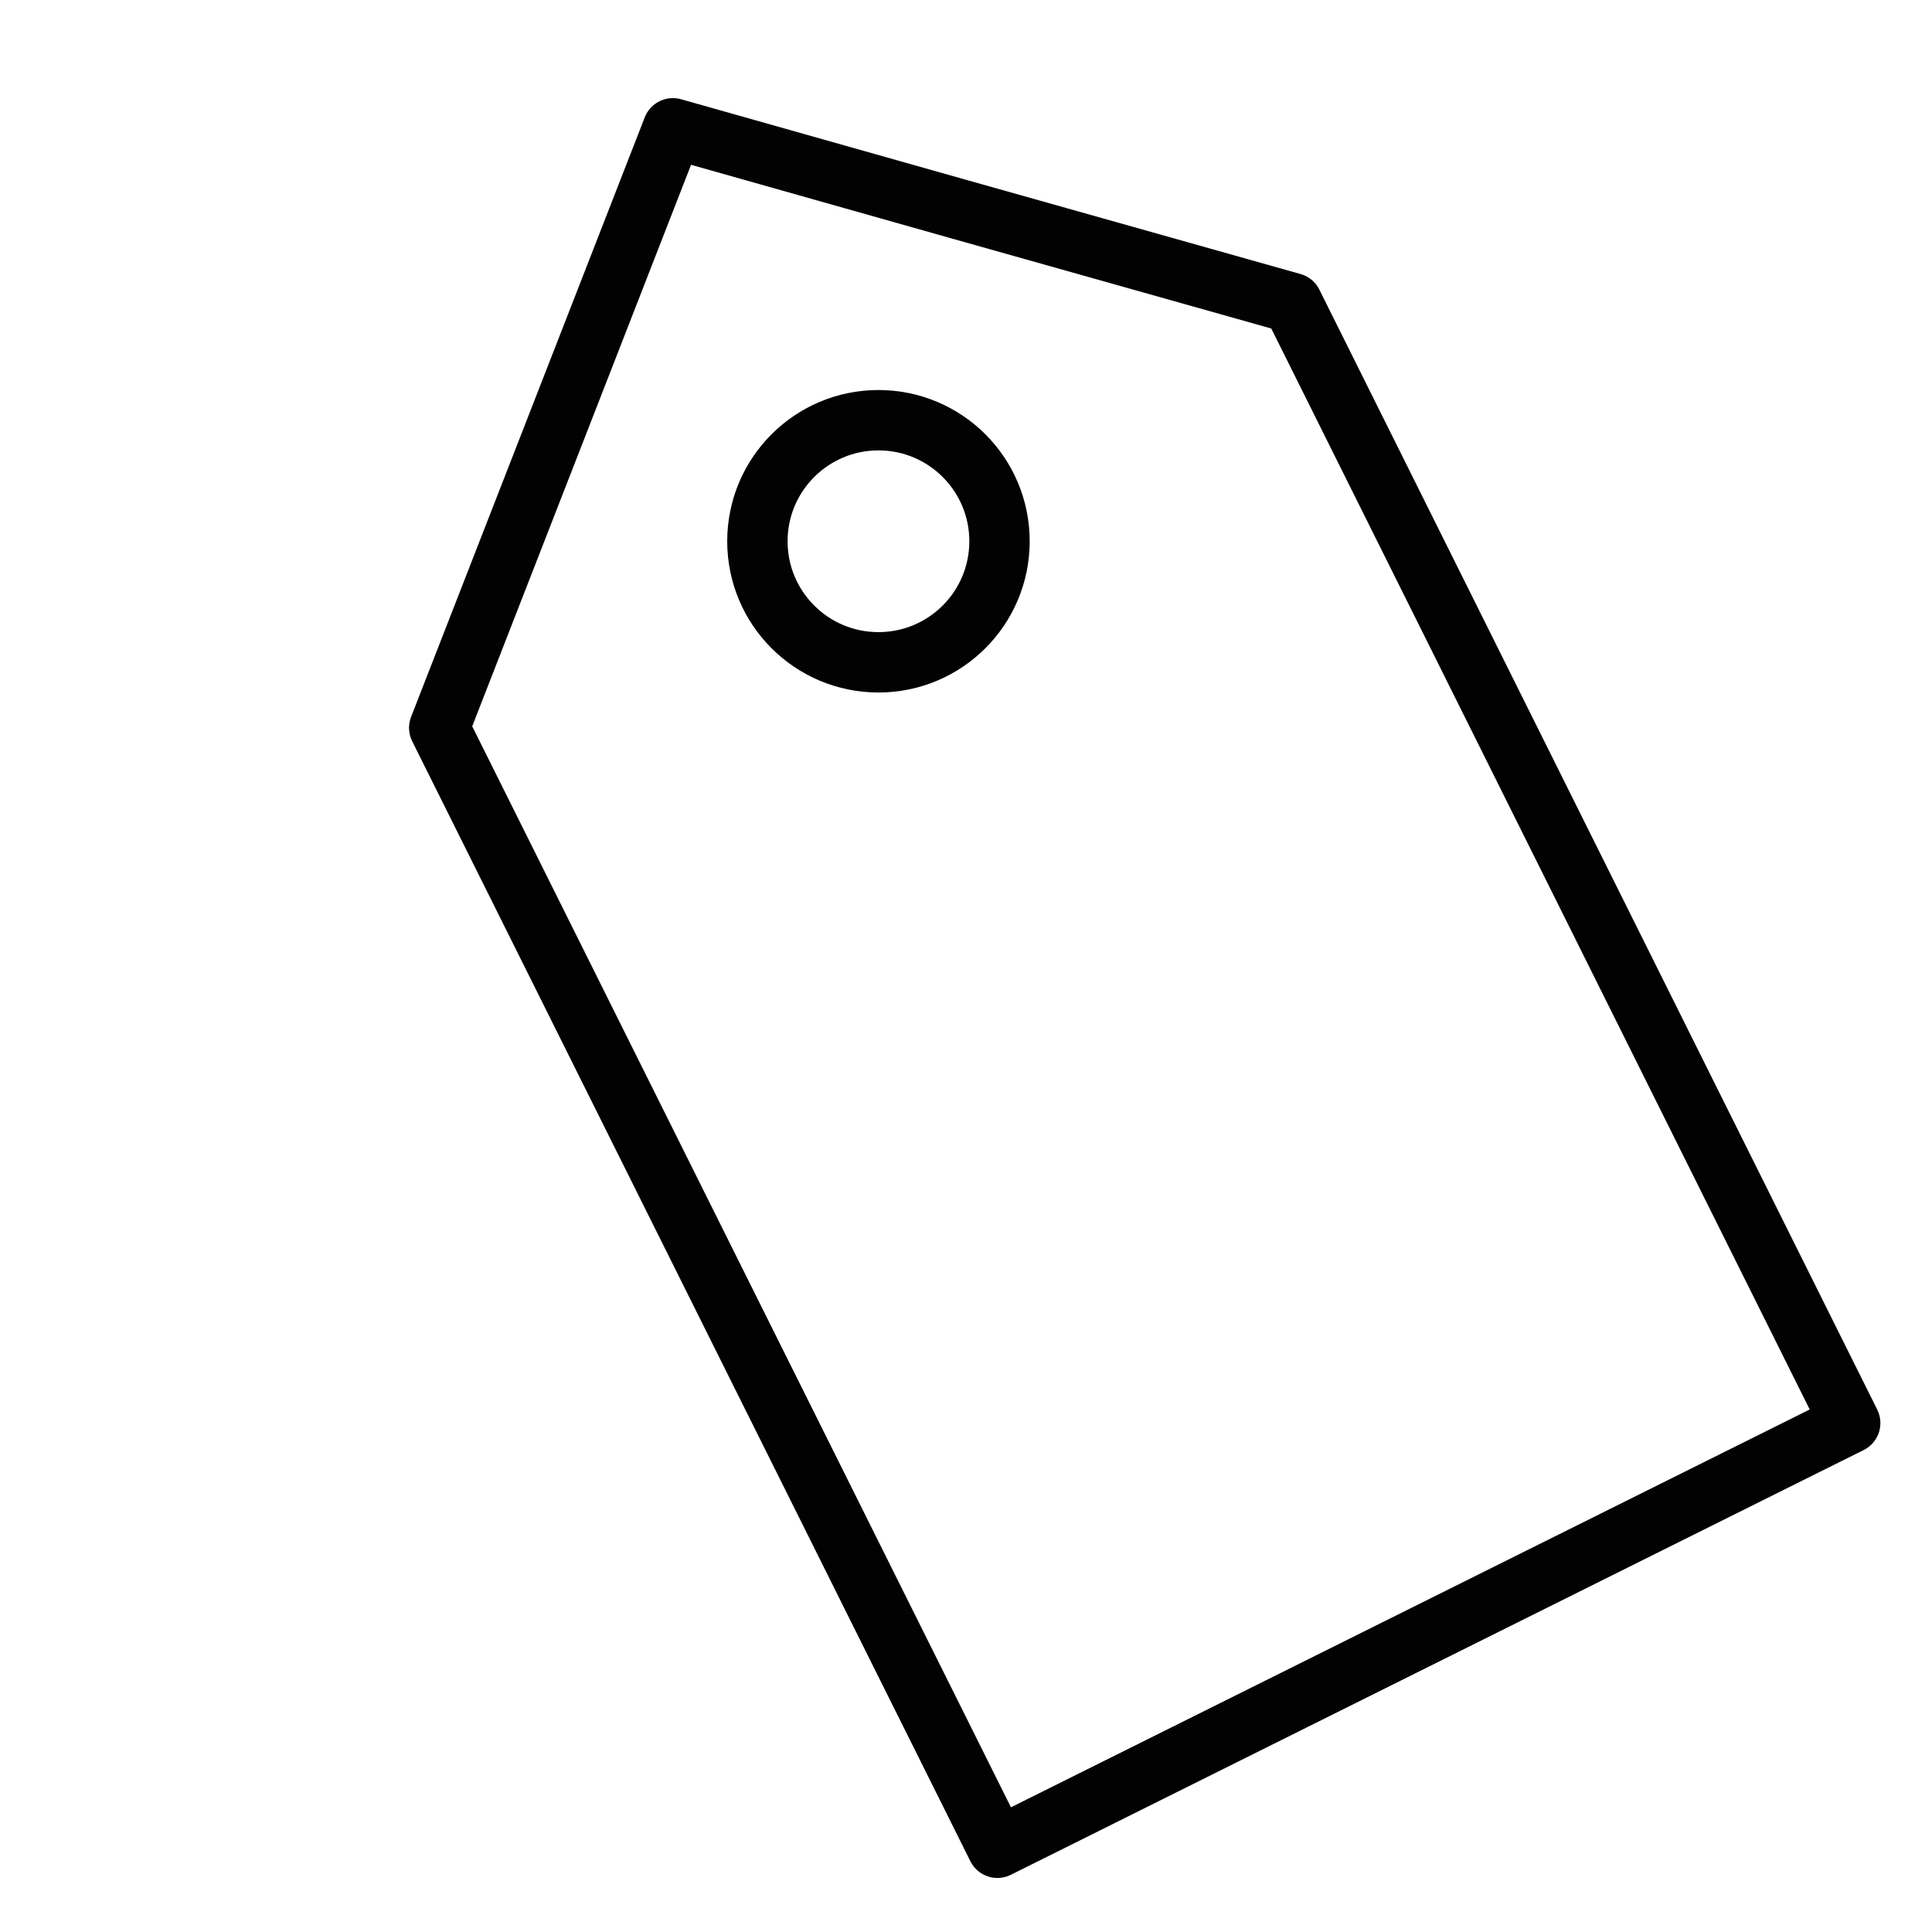
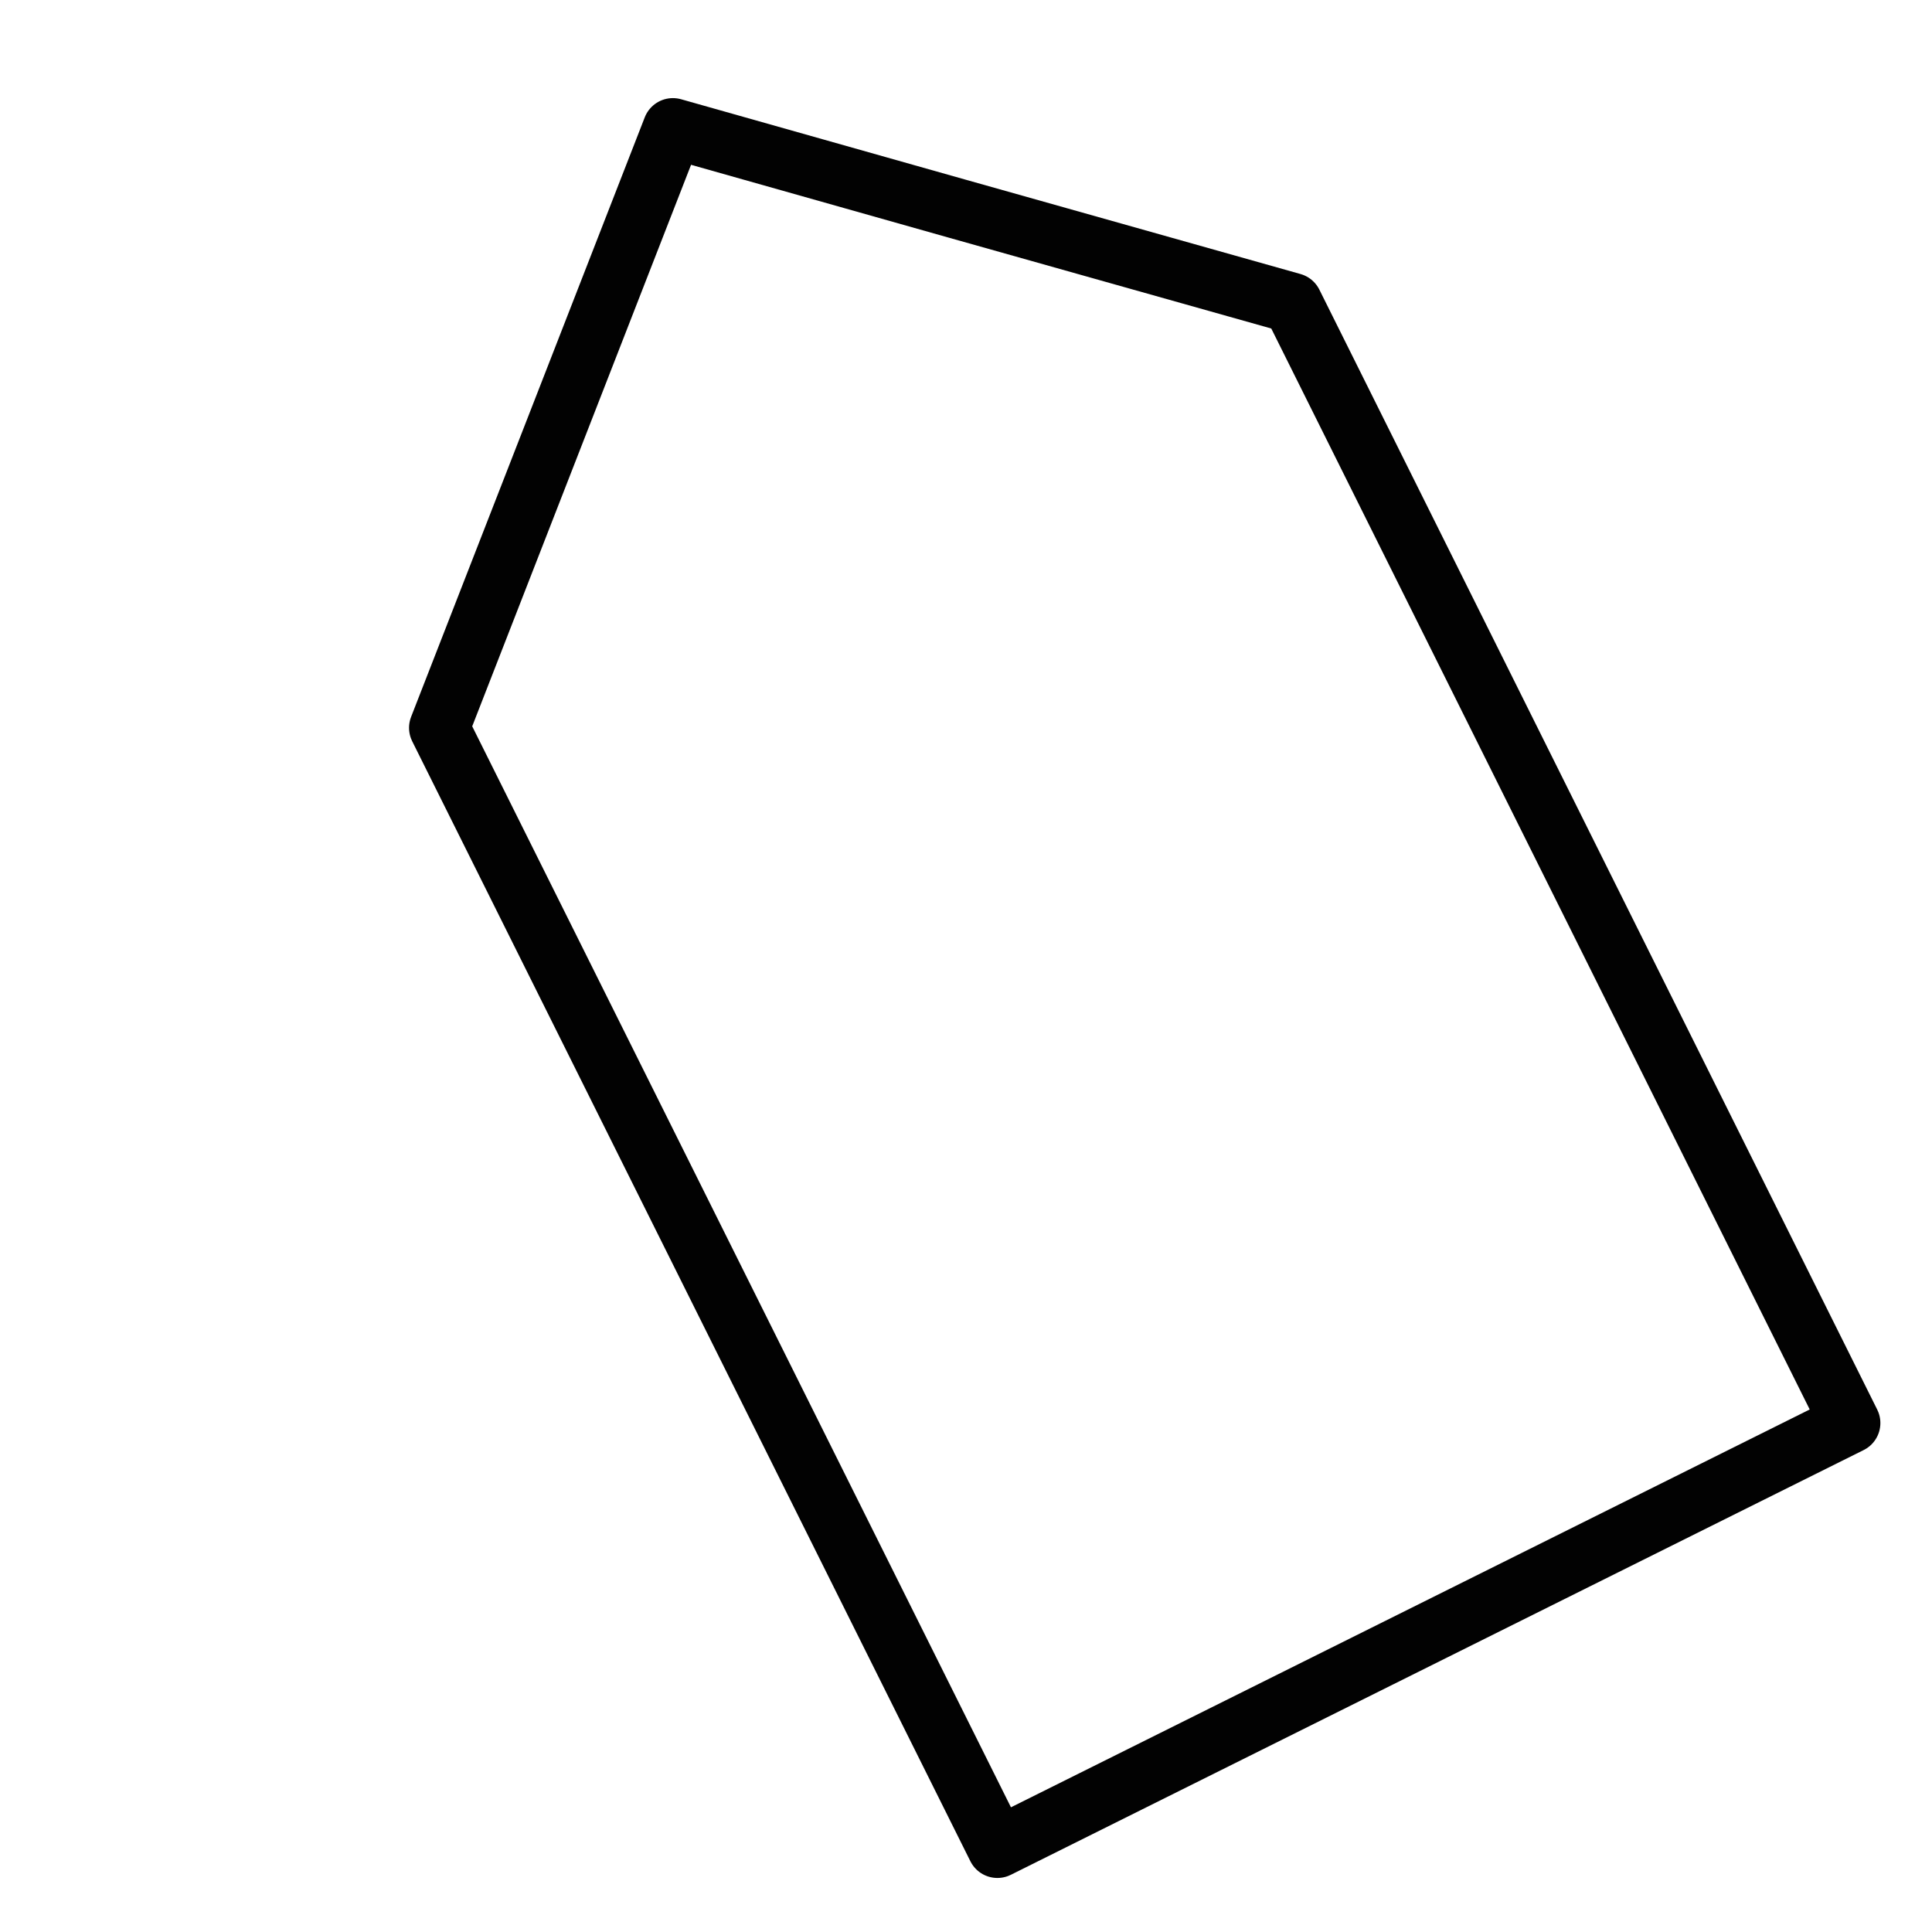
<svg xmlns="http://www.w3.org/2000/svg" width="64" height="64" viewBox="0 0 64 64" fill="none">
  <path d="M42.81 10.04L61.29 47.14L33.04 61.21L14.55 24.11L18.74 13.36L22.29 4.25L31.7 6.91L42.81 10.04Z" stroke="#020202" stroke-width="2" stroke-linecap="round" stroke-linejoin="round" />
-   <path d="M29.1 21.94C31.315 21.94 33.11 20.145 33.11 17.93C33.11 15.715 31.315 13.92 29.1 13.92C26.885 13.92 25.09 15.715 25.09 17.93C25.09 20.145 26.885 21.94 29.1 21.94Z" stroke="#020202" stroke-width="2" stroke-linecap="round" stroke-linejoin="round" />
</svg>